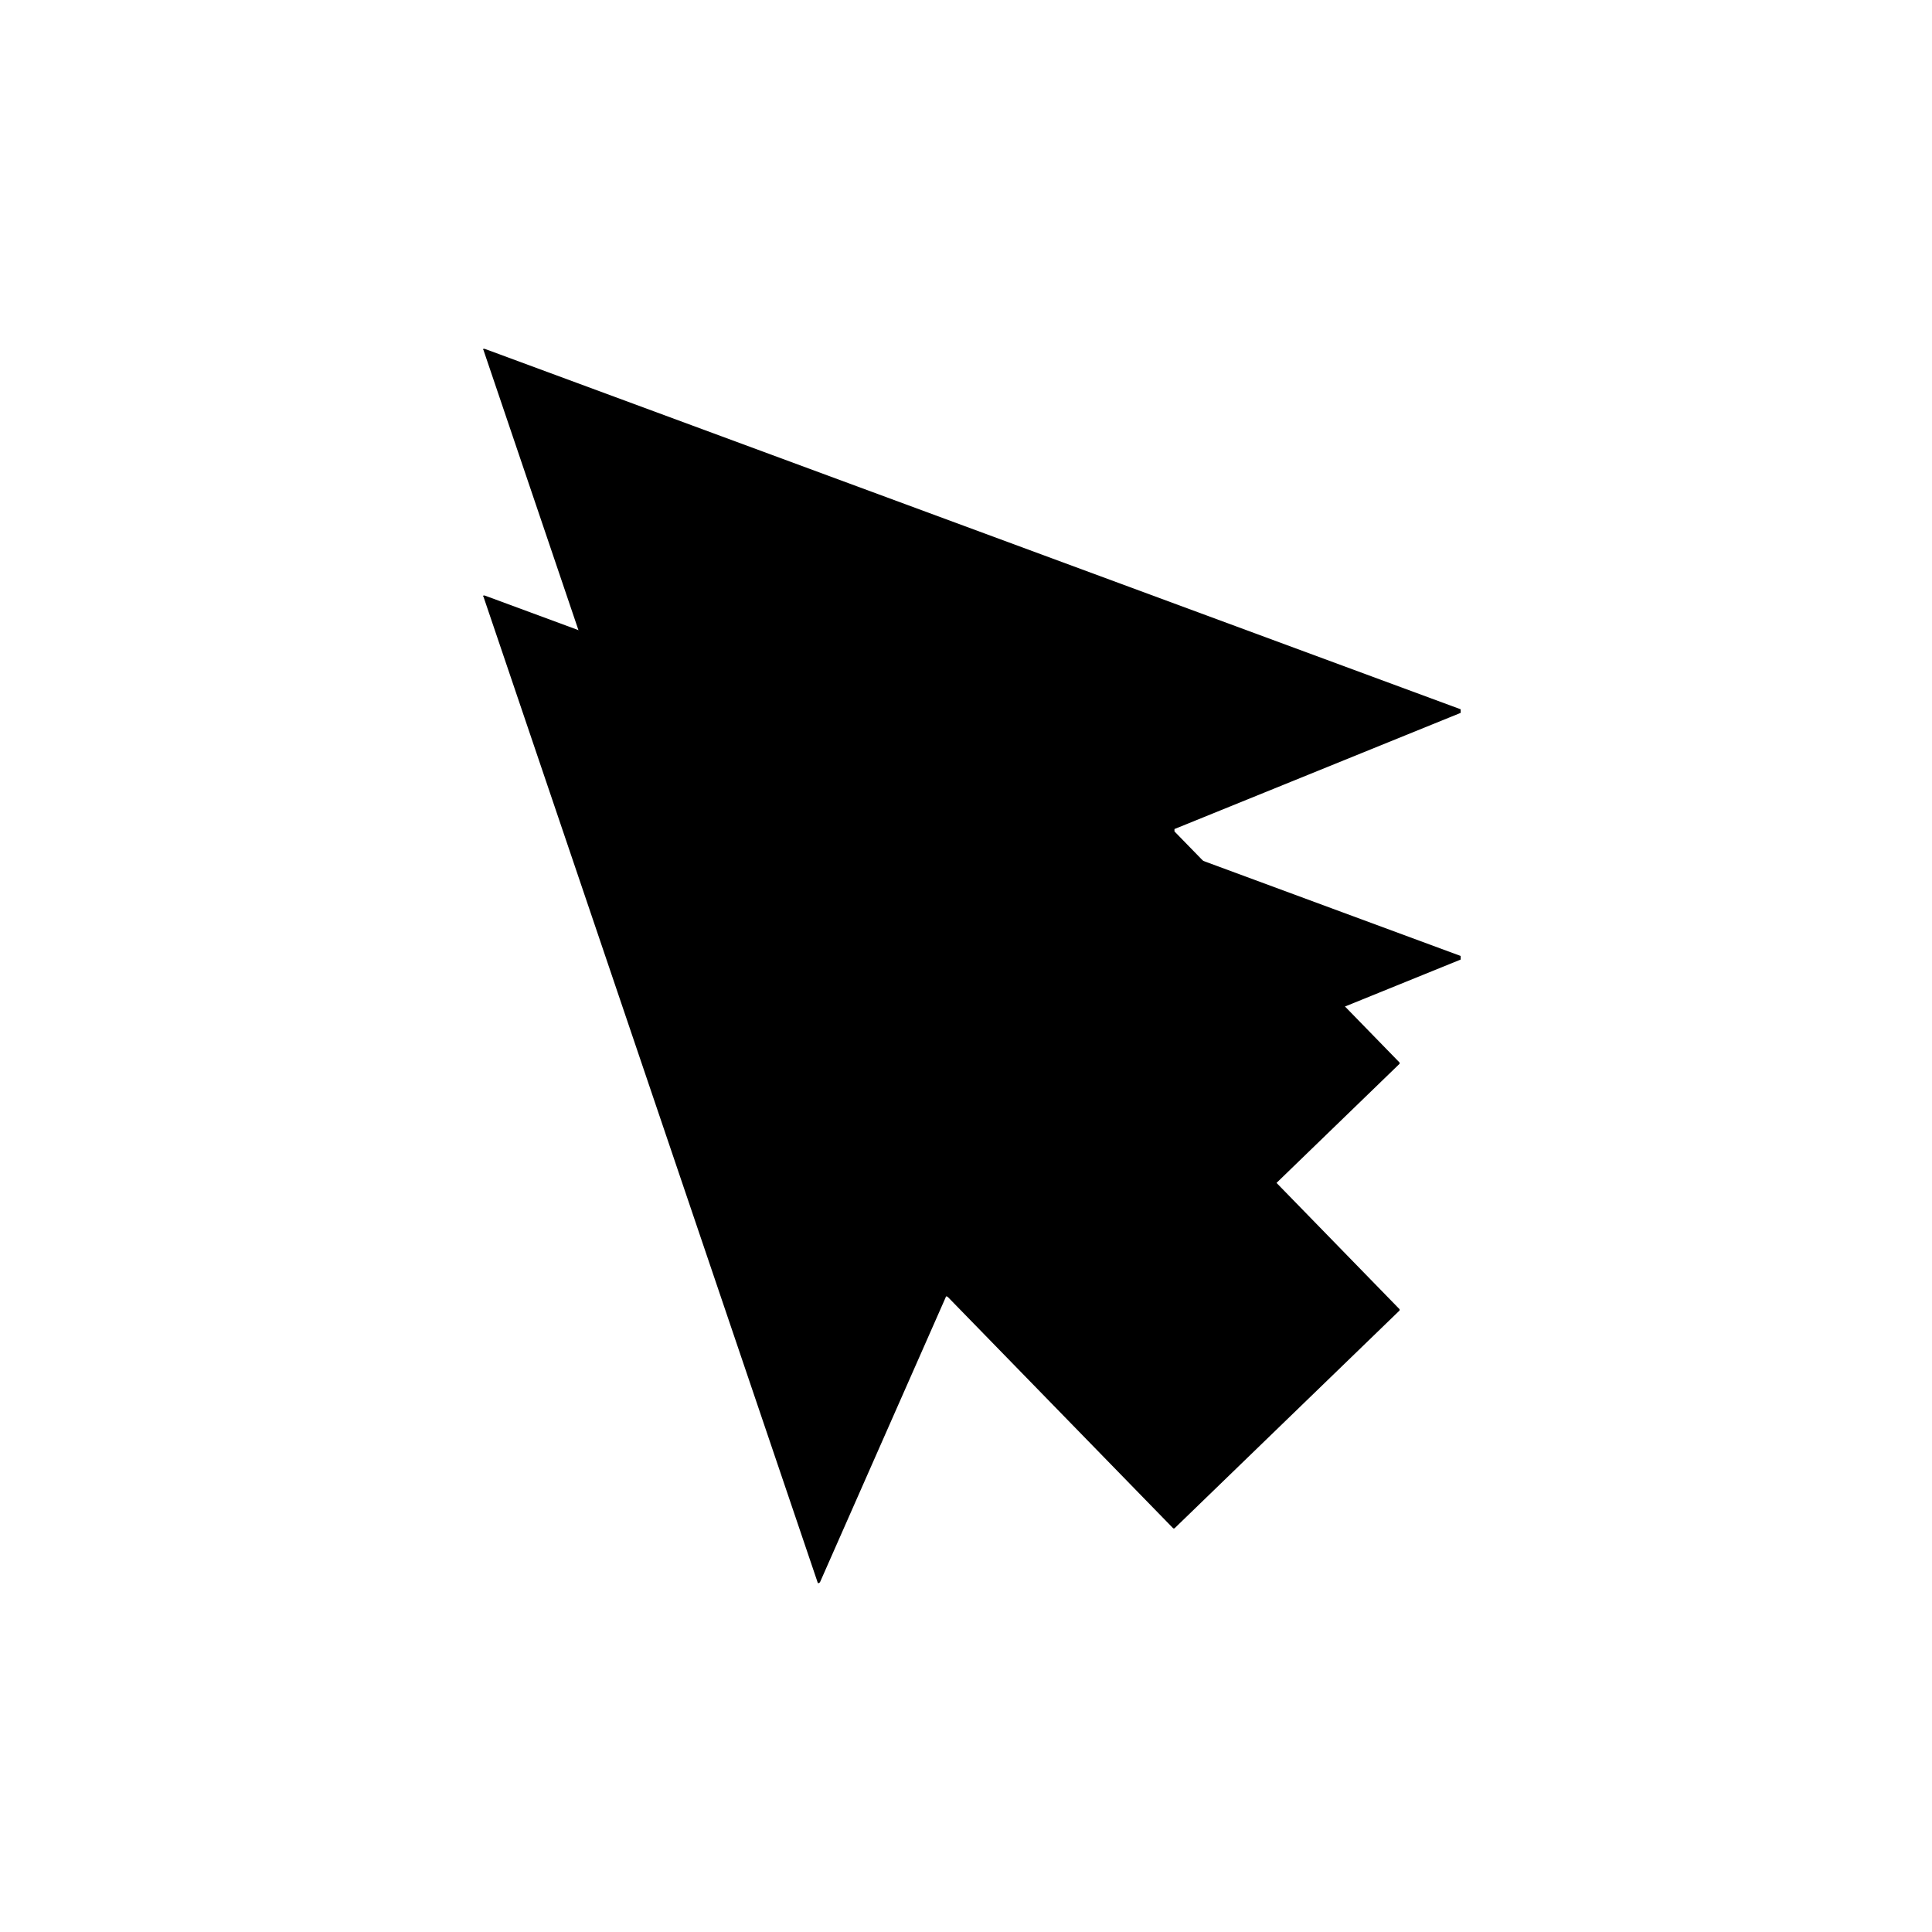
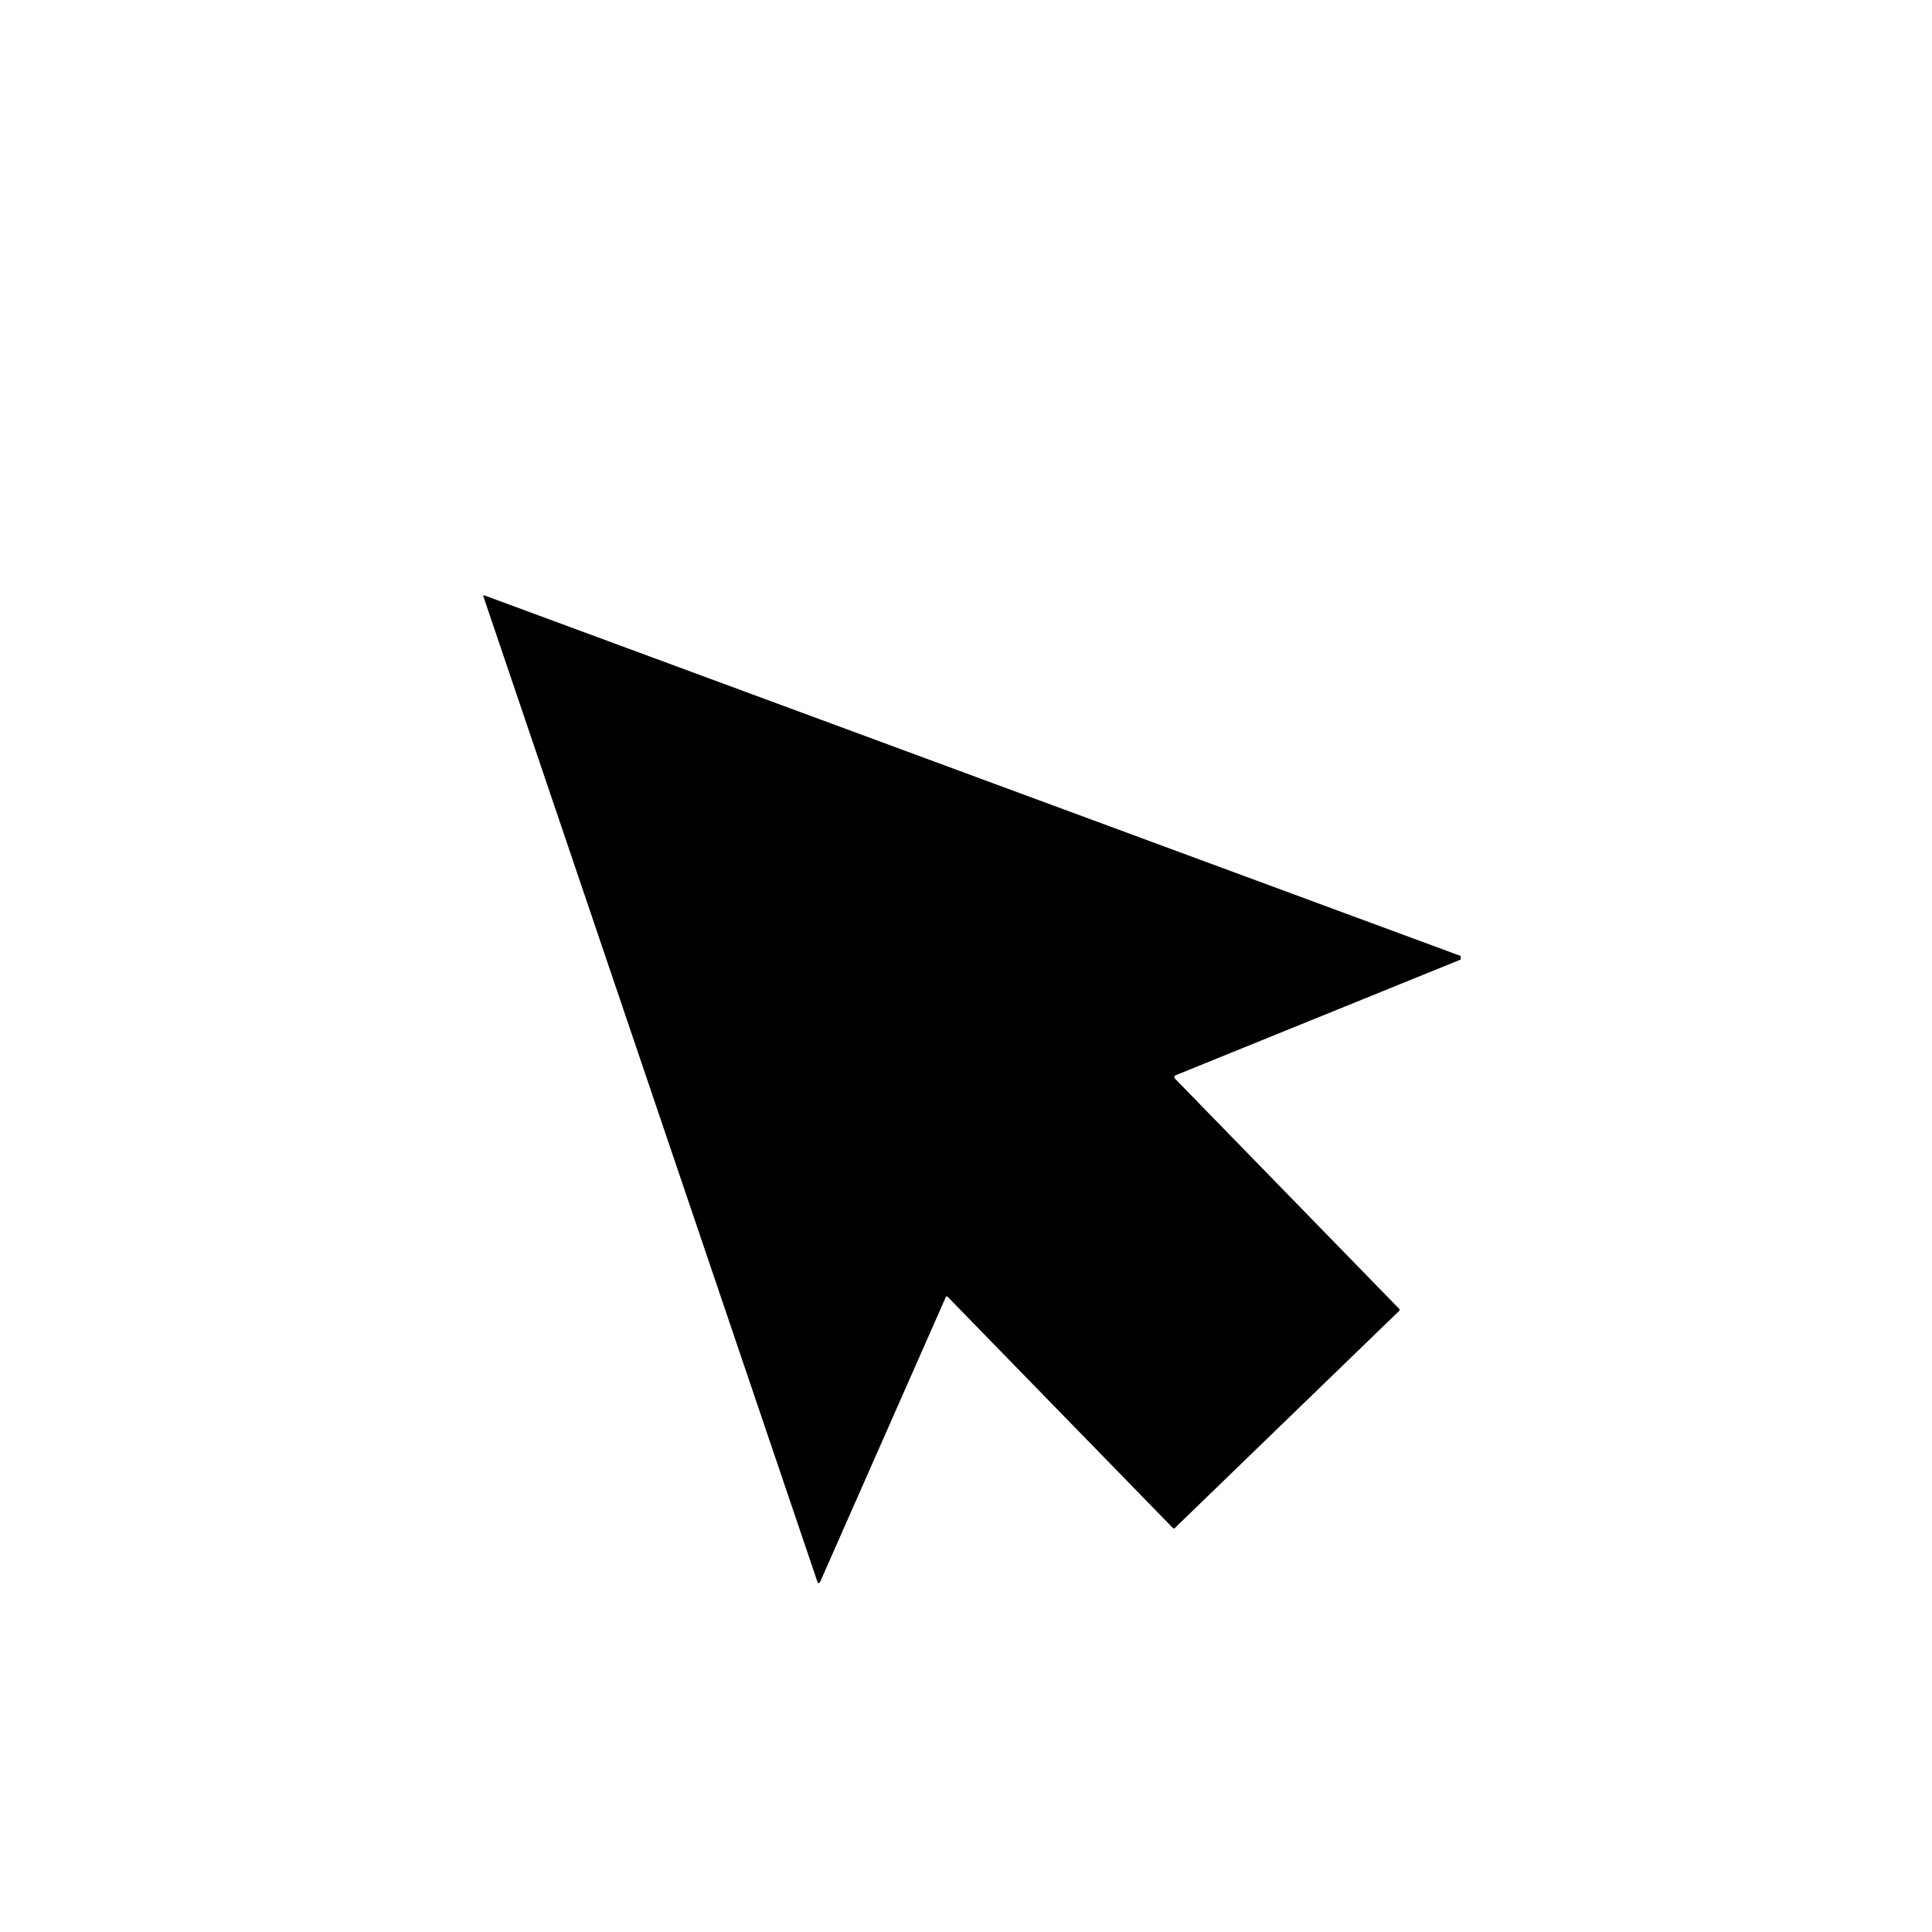
<svg xmlns="http://www.w3.org/2000/svg" width="72" height="72" viewBox="0 0 72 72" fill="none">
  <path d="M54.435 35.626L18.063 22.193C18.018 22.193 17.974 22.193 18.018 22.238L30.469 58.967C30.469 59.011 30.514 59.011 30.558 58.967L35.244 48.346C35.244 48.301 35.289 48.301 35.334 48.346L43.724 56.958H43.769L52.159 48.837V48.792L43.769 40.178C43.769 40.134 43.769 40.134 43.769 40.089L54.435 35.76C54.435 35.716 54.435 35.671 54.435 35.626Z" fill="#00475F" style="fill:#00475F;fill:color(display-p3 0 0.278 0.372);fill-opacity:1;" />
-   <path d="M54.435 26.433L18.063 13C18.018 13 17.974 13 18.018 13.045L30.469 49.773C30.469 49.818 30.514 49.818 30.558 49.773L35.244 39.151C35.244 39.107 35.289 39.107 35.334 39.151L43.724 47.765H43.769L52.159 39.643V39.599L43.769 30.985C43.769 30.941 43.769 30.941 43.769 30.896L54.435 26.567C54.435 26.478 54.435 26.433 54.435 26.433Z" fill="#A9D3A7" style="fill:#A9D3A7;fill:color(display-p3 0.663 0.828 0.655);fill-opacity:1;" />
</svg>